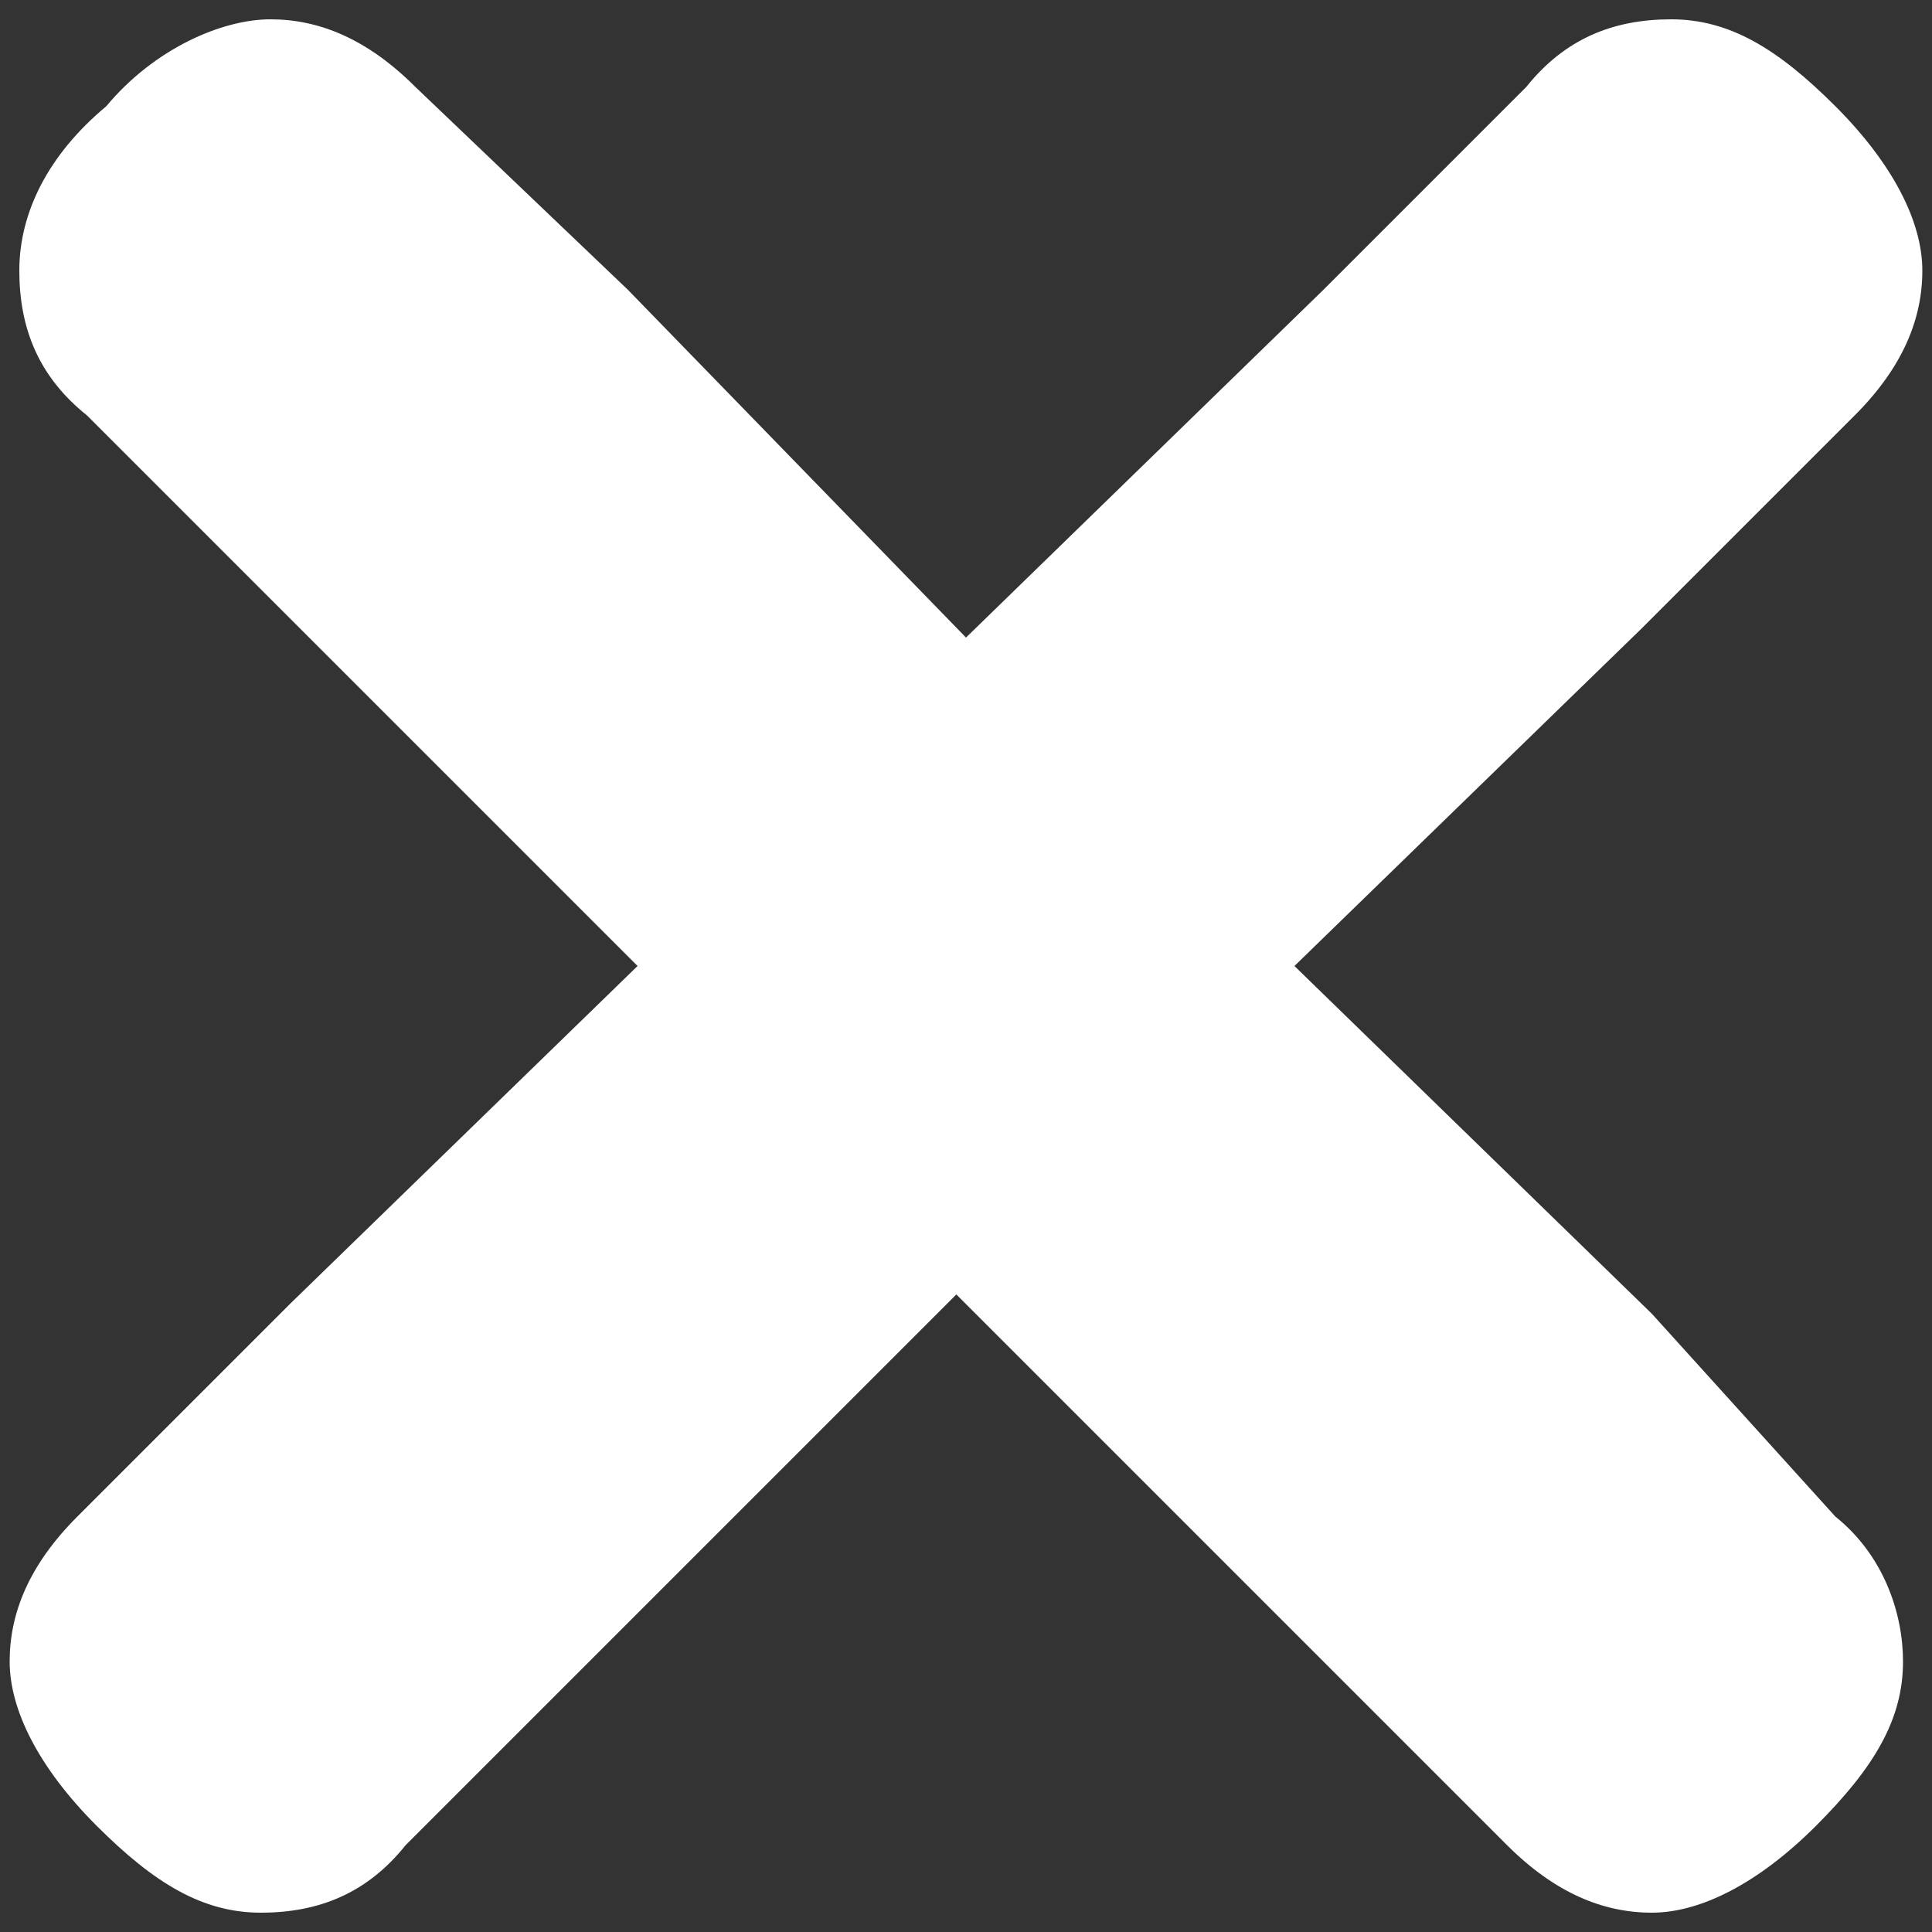
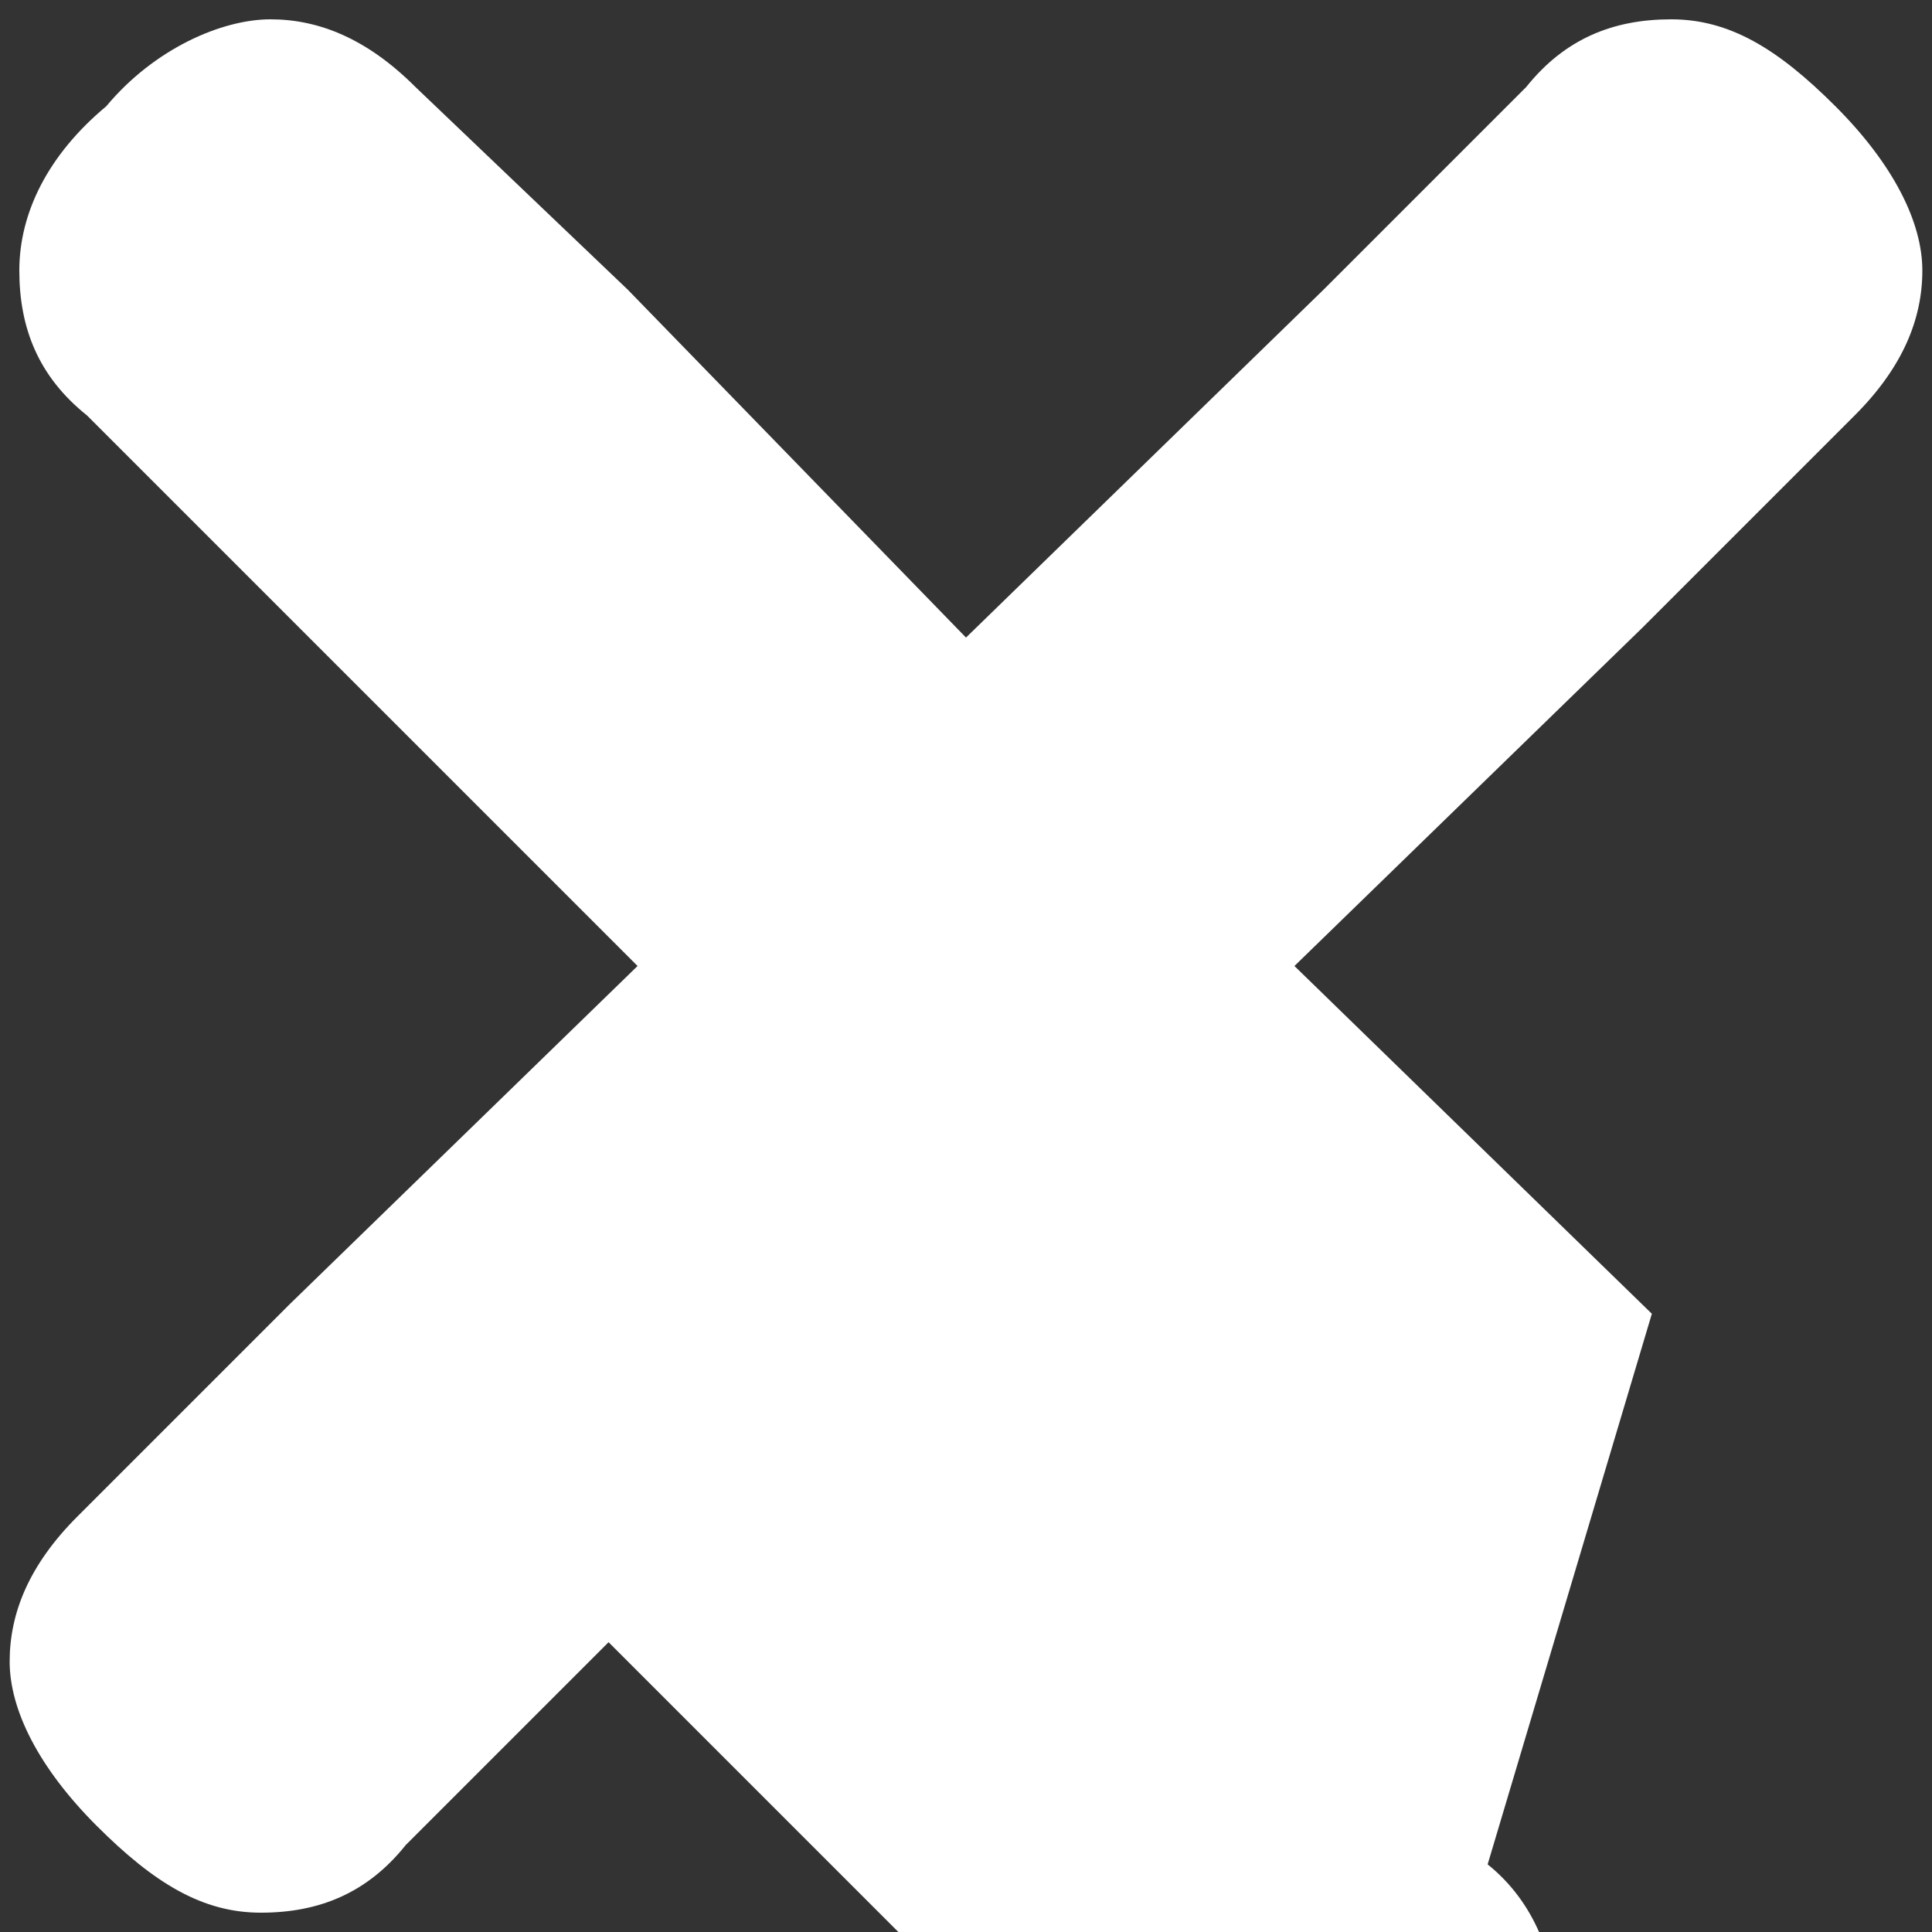
<svg xmlns="http://www.w3.org/2000/svg" version="1.0" id="Calque_1" x="0px" y="0px" viewBox="0 0 20 20" style="enable-background:new 0 0 20 20;" xml:space="preserve">
  <rect x="0" y="0" width="20" height="20" fill="#333333" stroke="none" />
  <style type="text/css">
	.st0{fill:#FFFFFF;}
</style>
-   <path class="st0" d="M17.1,13.6L13.4,10L17,6.5l2.2-2.2c0.5-0.5,0.7-1,0.7-1.5s-0.3-1.1-0.9-1.7c-0.6-0.6-1.1-0.9-1.7-0.9  s-1.1,0.2-1.5,0.7l-2.1,2.1L10,6.6L6.5,3L4.3,0.9c-0.5-0.5-1-0.7-1.5-0.7S1.6,0.5,1.1,1.1C0.5,1.6,0.2,2.2,0.2,2.8s0.2,1.1,0.7,1.5  l2.1,2.1L6.6,10L3,13.5l-2.2,2.2c-0.5,0.5-0.7,1-0.7,1.5c0,0.5,0.3,1.1,0.9,1.7c0.6,0.6,1.1,0.9,1.7,0.9s1.1-0.2,1.5-0.7l2.1-2.1  l3.6-3.6l3.5,3.5l2.2,2.2c0.5,0.5,1,0.7,1.5,0.7s1.1-0.3,1.7-0.9c0.6-0.6,0.9-1.1,0.9-1.7c0-0.5-0.2-1.1-0.7-1.5L17.1,13.6z" />
+   <path class="st0" d="M17.1,13.6L13.4,10L17,6.5l2.2-2.2c0.5-0.5,0.7-1,0.7-1.5s-0.3-1.1-0.9-1.7c-0.6-0.6-1.1-0.9-1.7-0.9  s-1.1,0.2-1.5,0.7l-2.1,2.1L10,6.6L6.5,3L4.3,0.9c-0.5-0.5-1-0.7-1.5-0.7S1.6,0.5,1.1,1.1C0.5,1.6,0.2,2.2,0.2,2.8s0.2,1.1,0.7,1.5  l2.1,2.1L6.6,10L3,13.5l-2.2,2.2c-0.5,0.5-0.7,1-0.7,1.5c0,0.5,0.3,1.1,0.9,1.7c0.6,0.6,1.1,0.9,1.7,0.9s1.1-0.2,1.5-0.7l2.1-2.1  l3.5,3.5l2.2,2.2c0.5,0.5,1,0.7,1.5,0.7s1.1-0.3,1.7-0.9c0.6-0.6,0.9-1.1,0.9-1.7c0-0.5-0.2-1.1-0.7-1.5L17.1,13.6z" />
</svg>